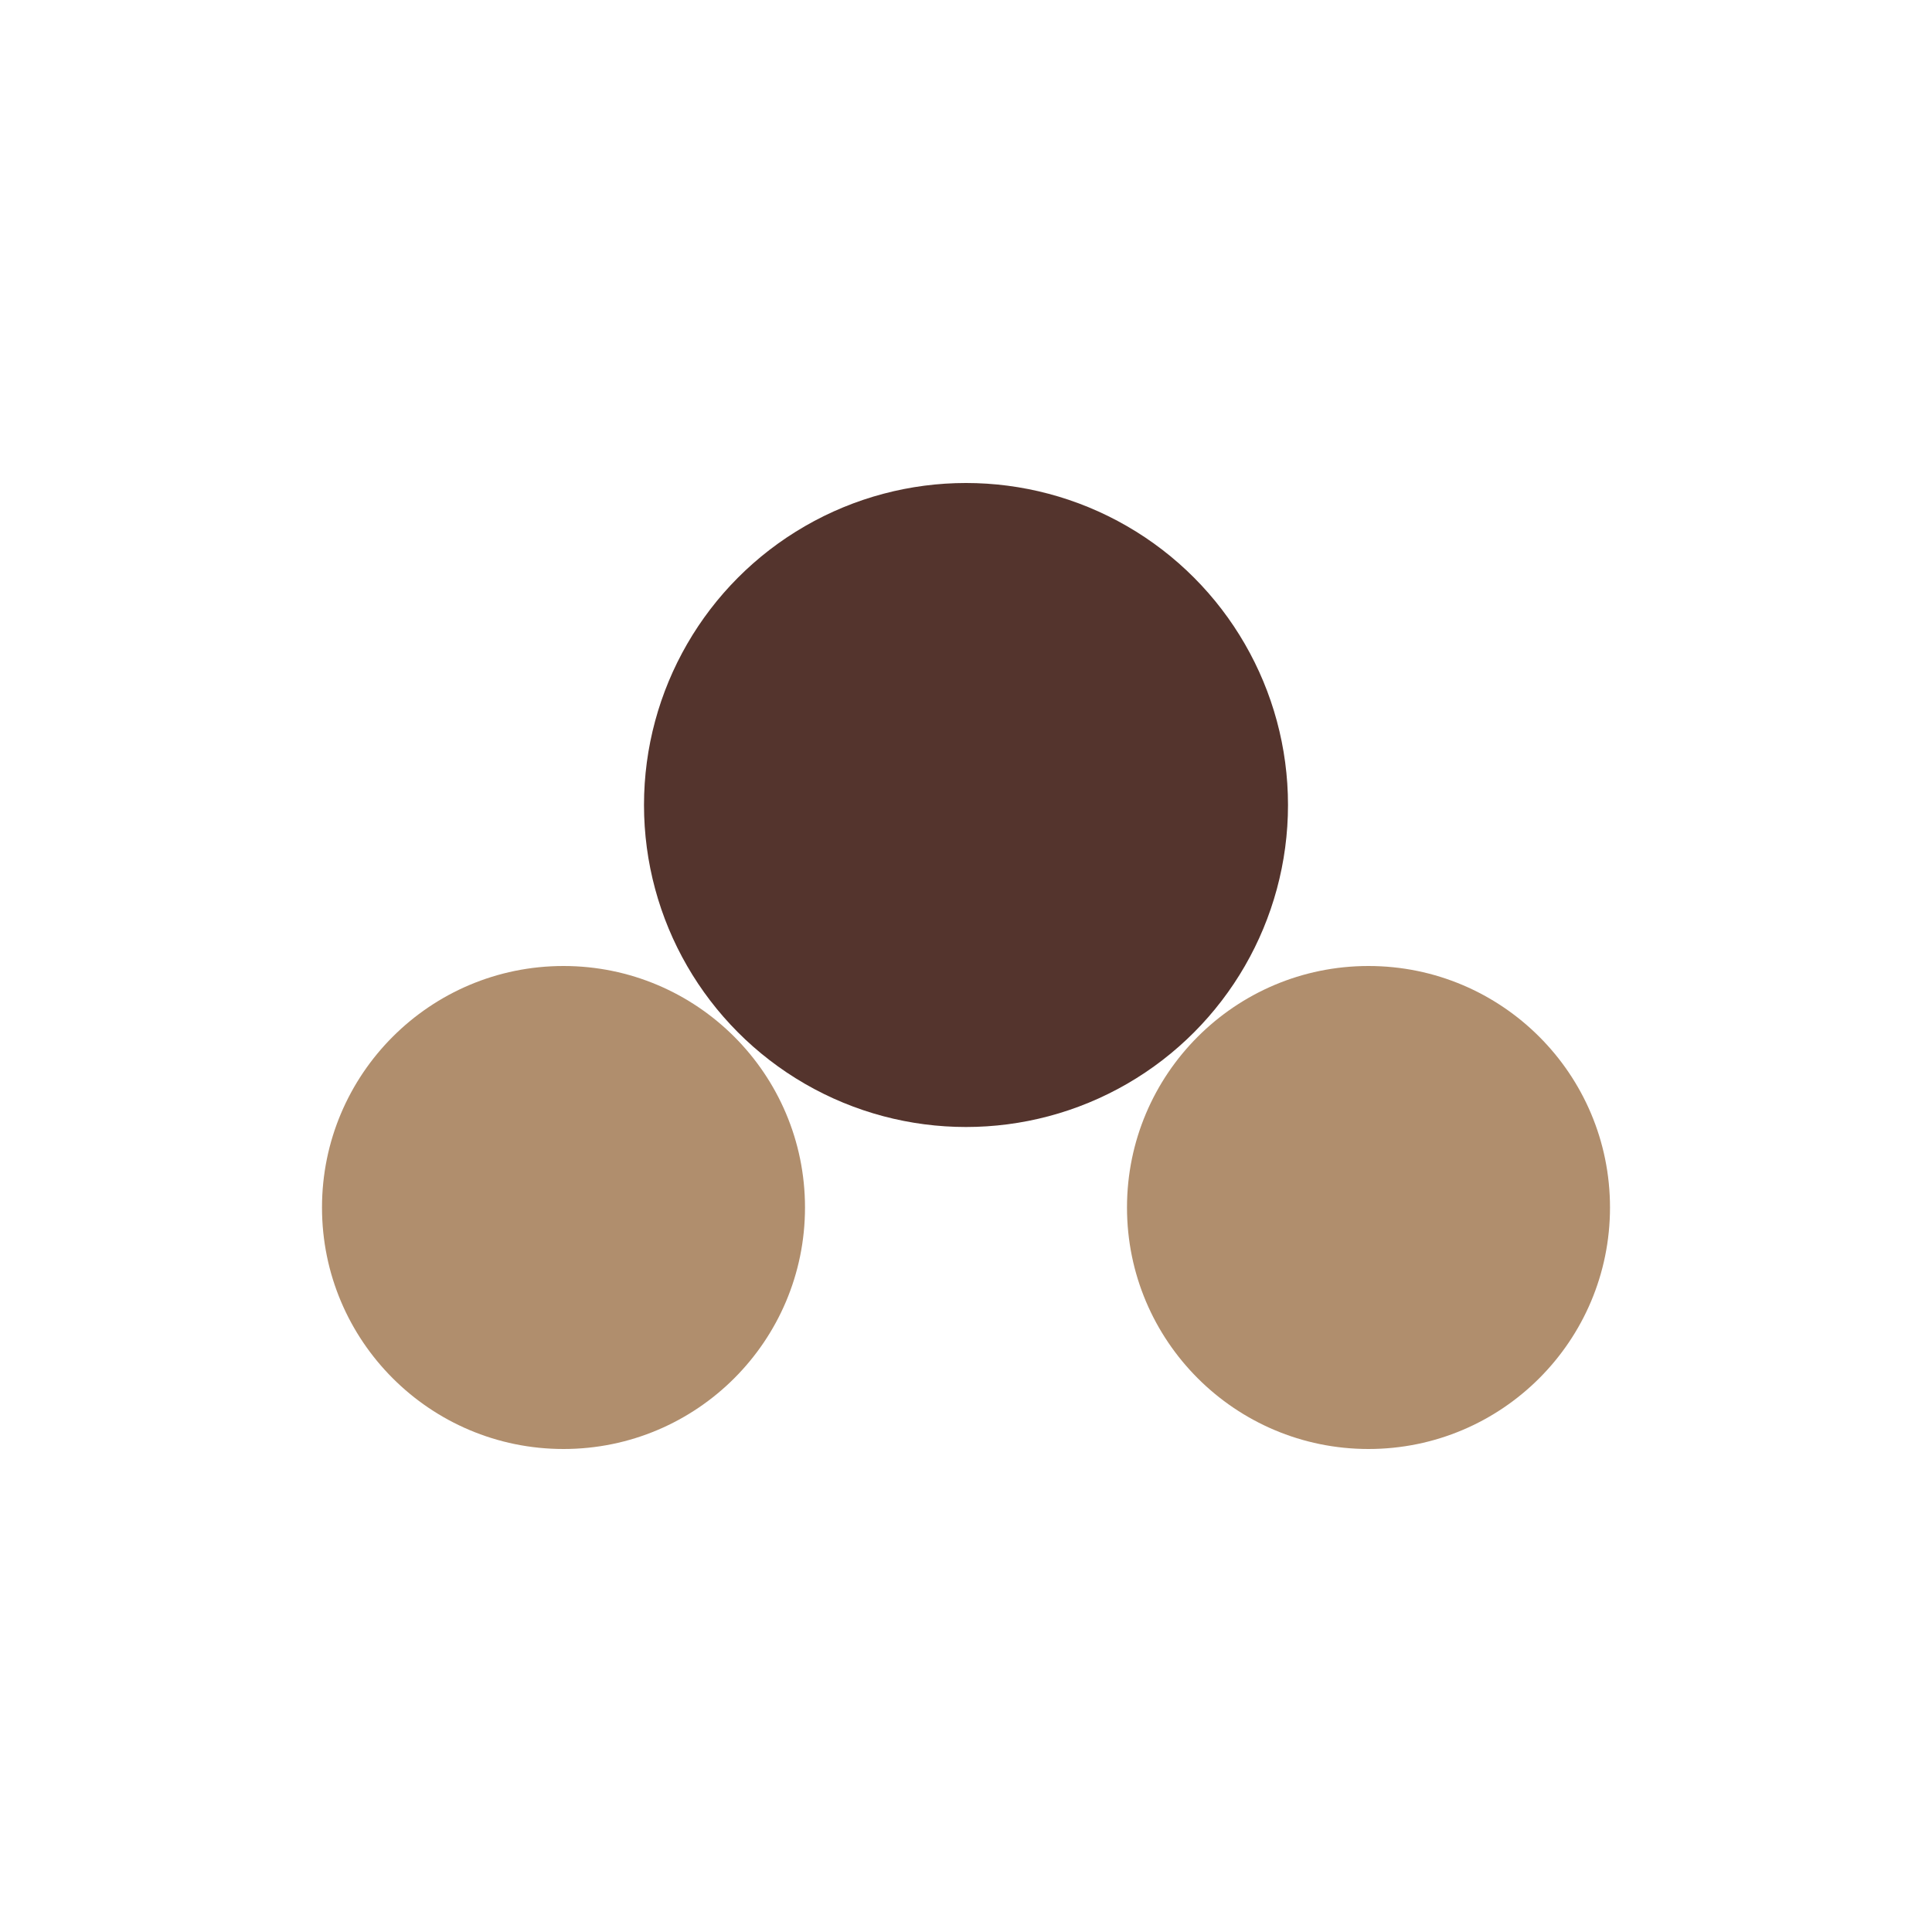
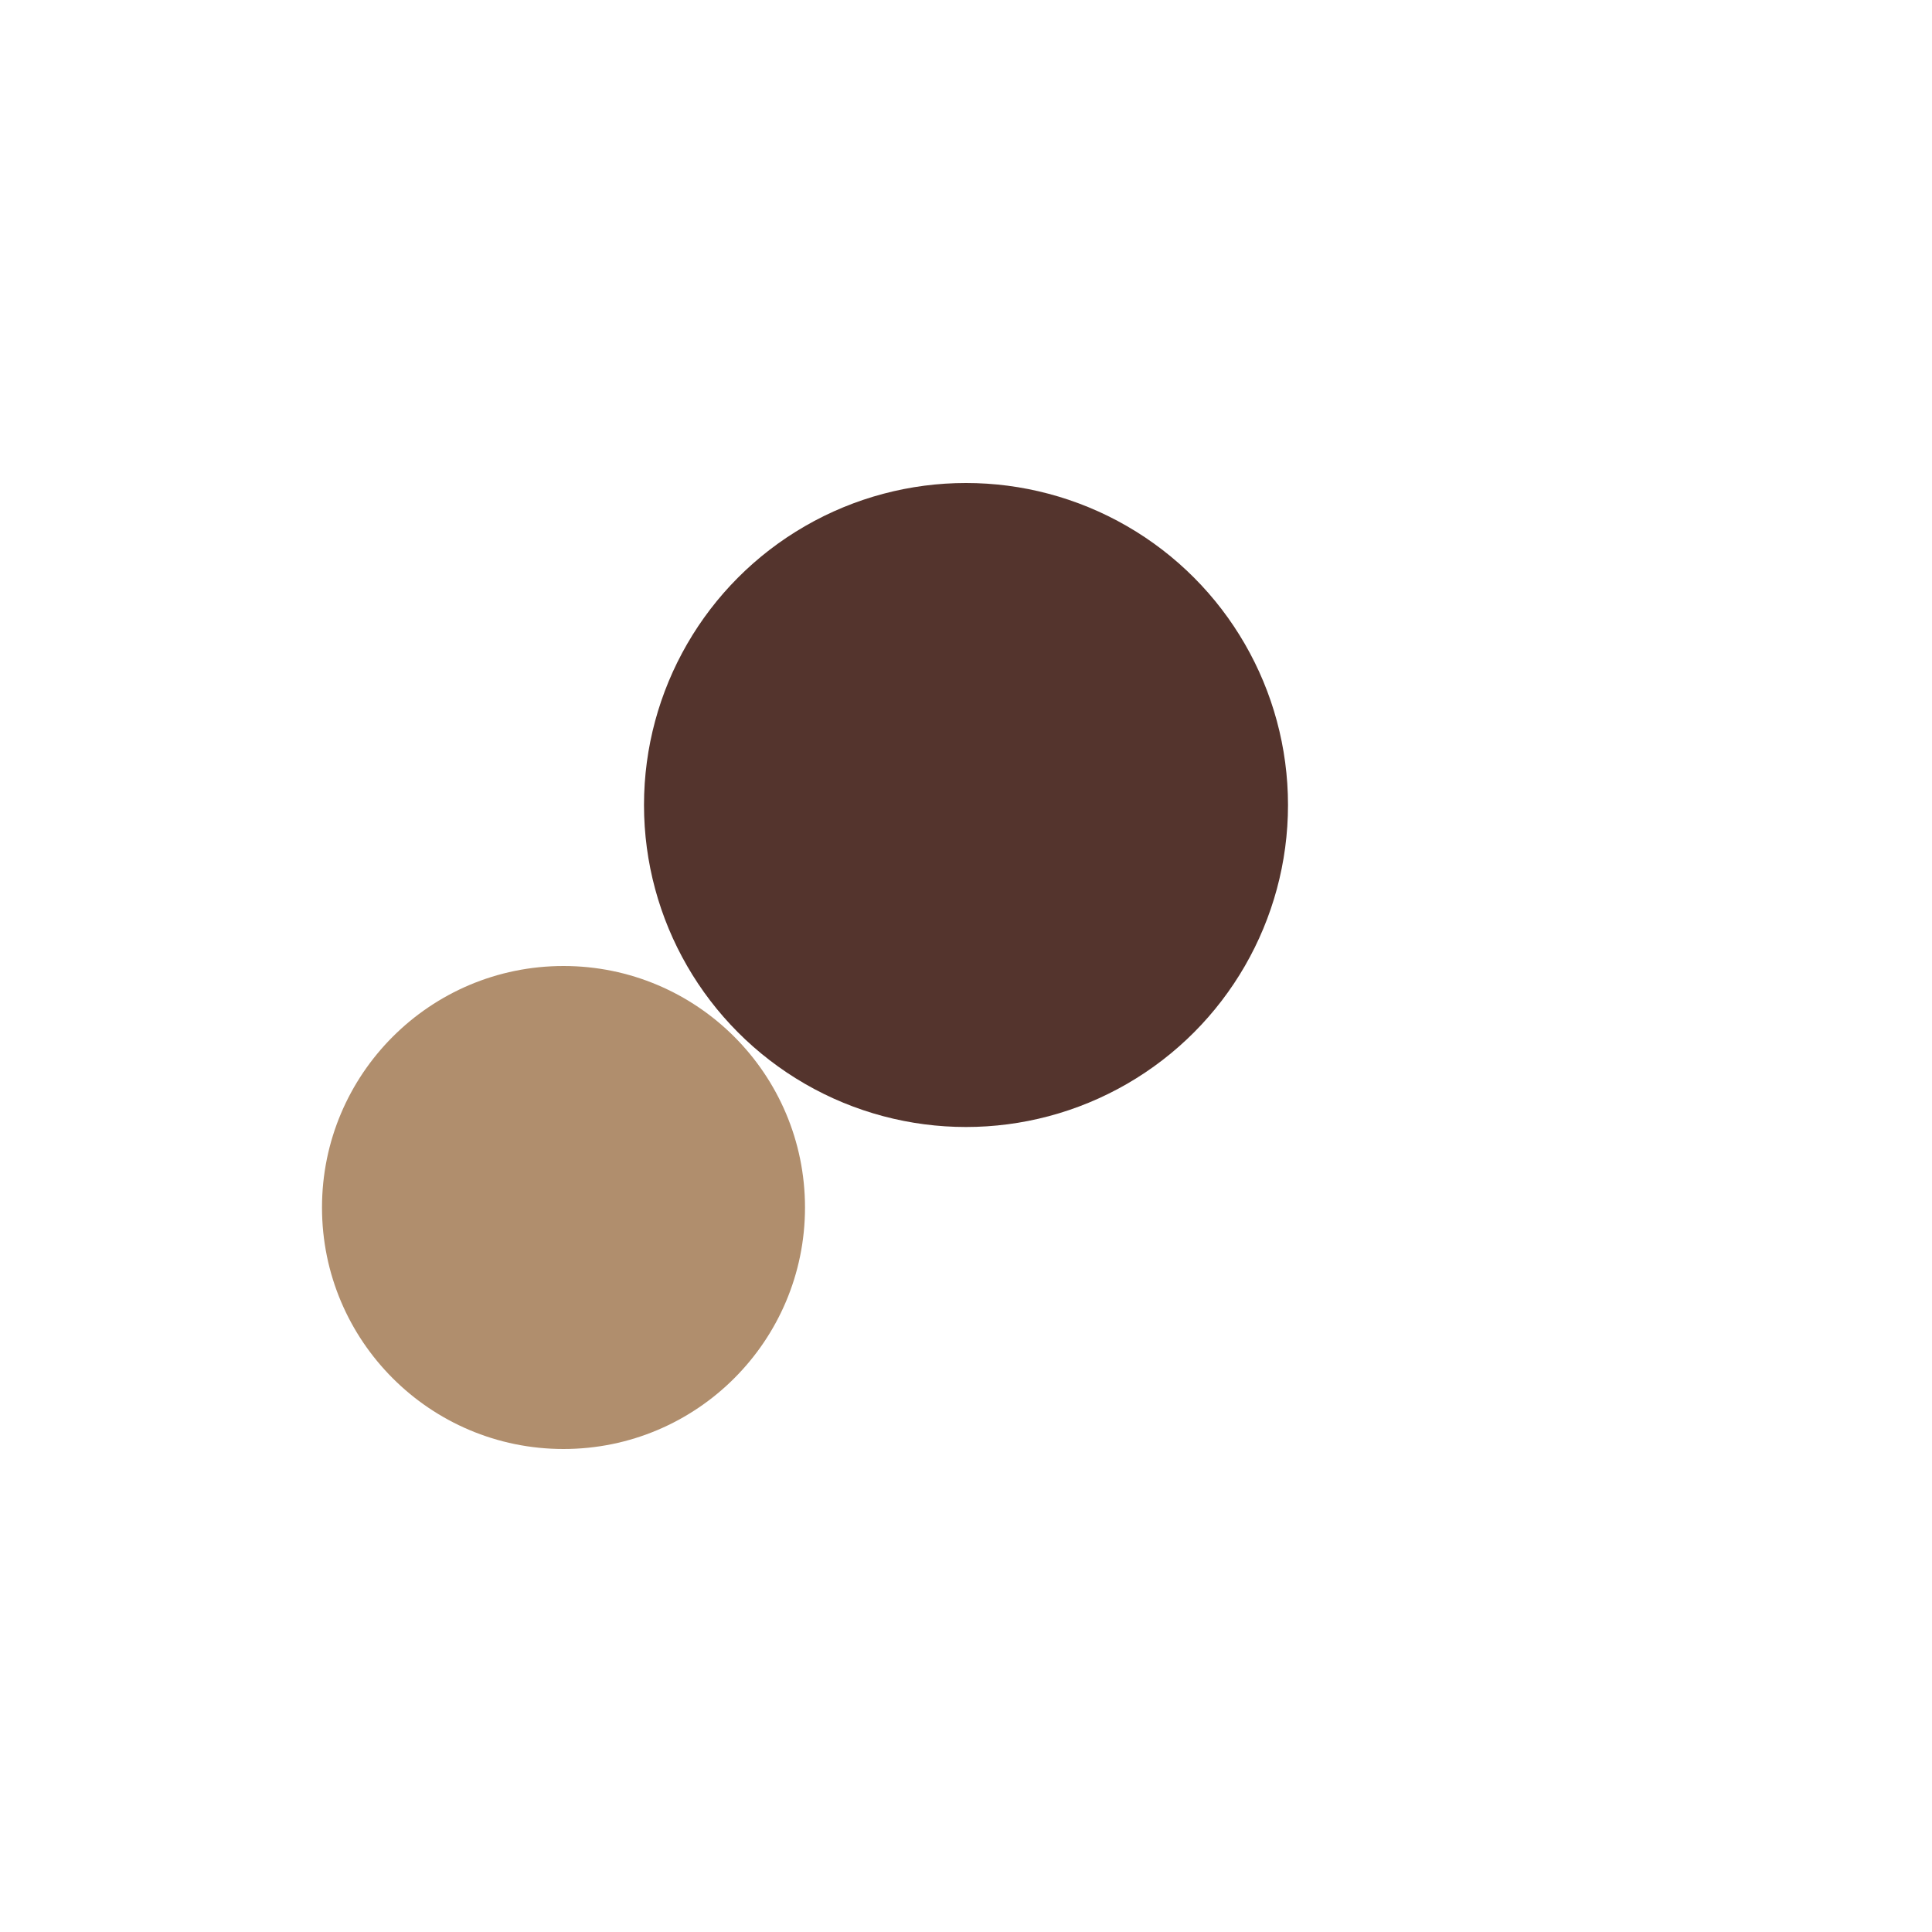
<svg xmlns="http://www.w3.org/2000/svg" width="24" height="24" viewBox="0 0 24 24">
  <circle cx="7" cy="15" r="3" fill="#B08E6D" />
-   <circle cx="17" cy="15" r="3" fill="#B08E6D" />
  <circle cx="12" cy="10" r="4" fill="#54342D" />
</svg>